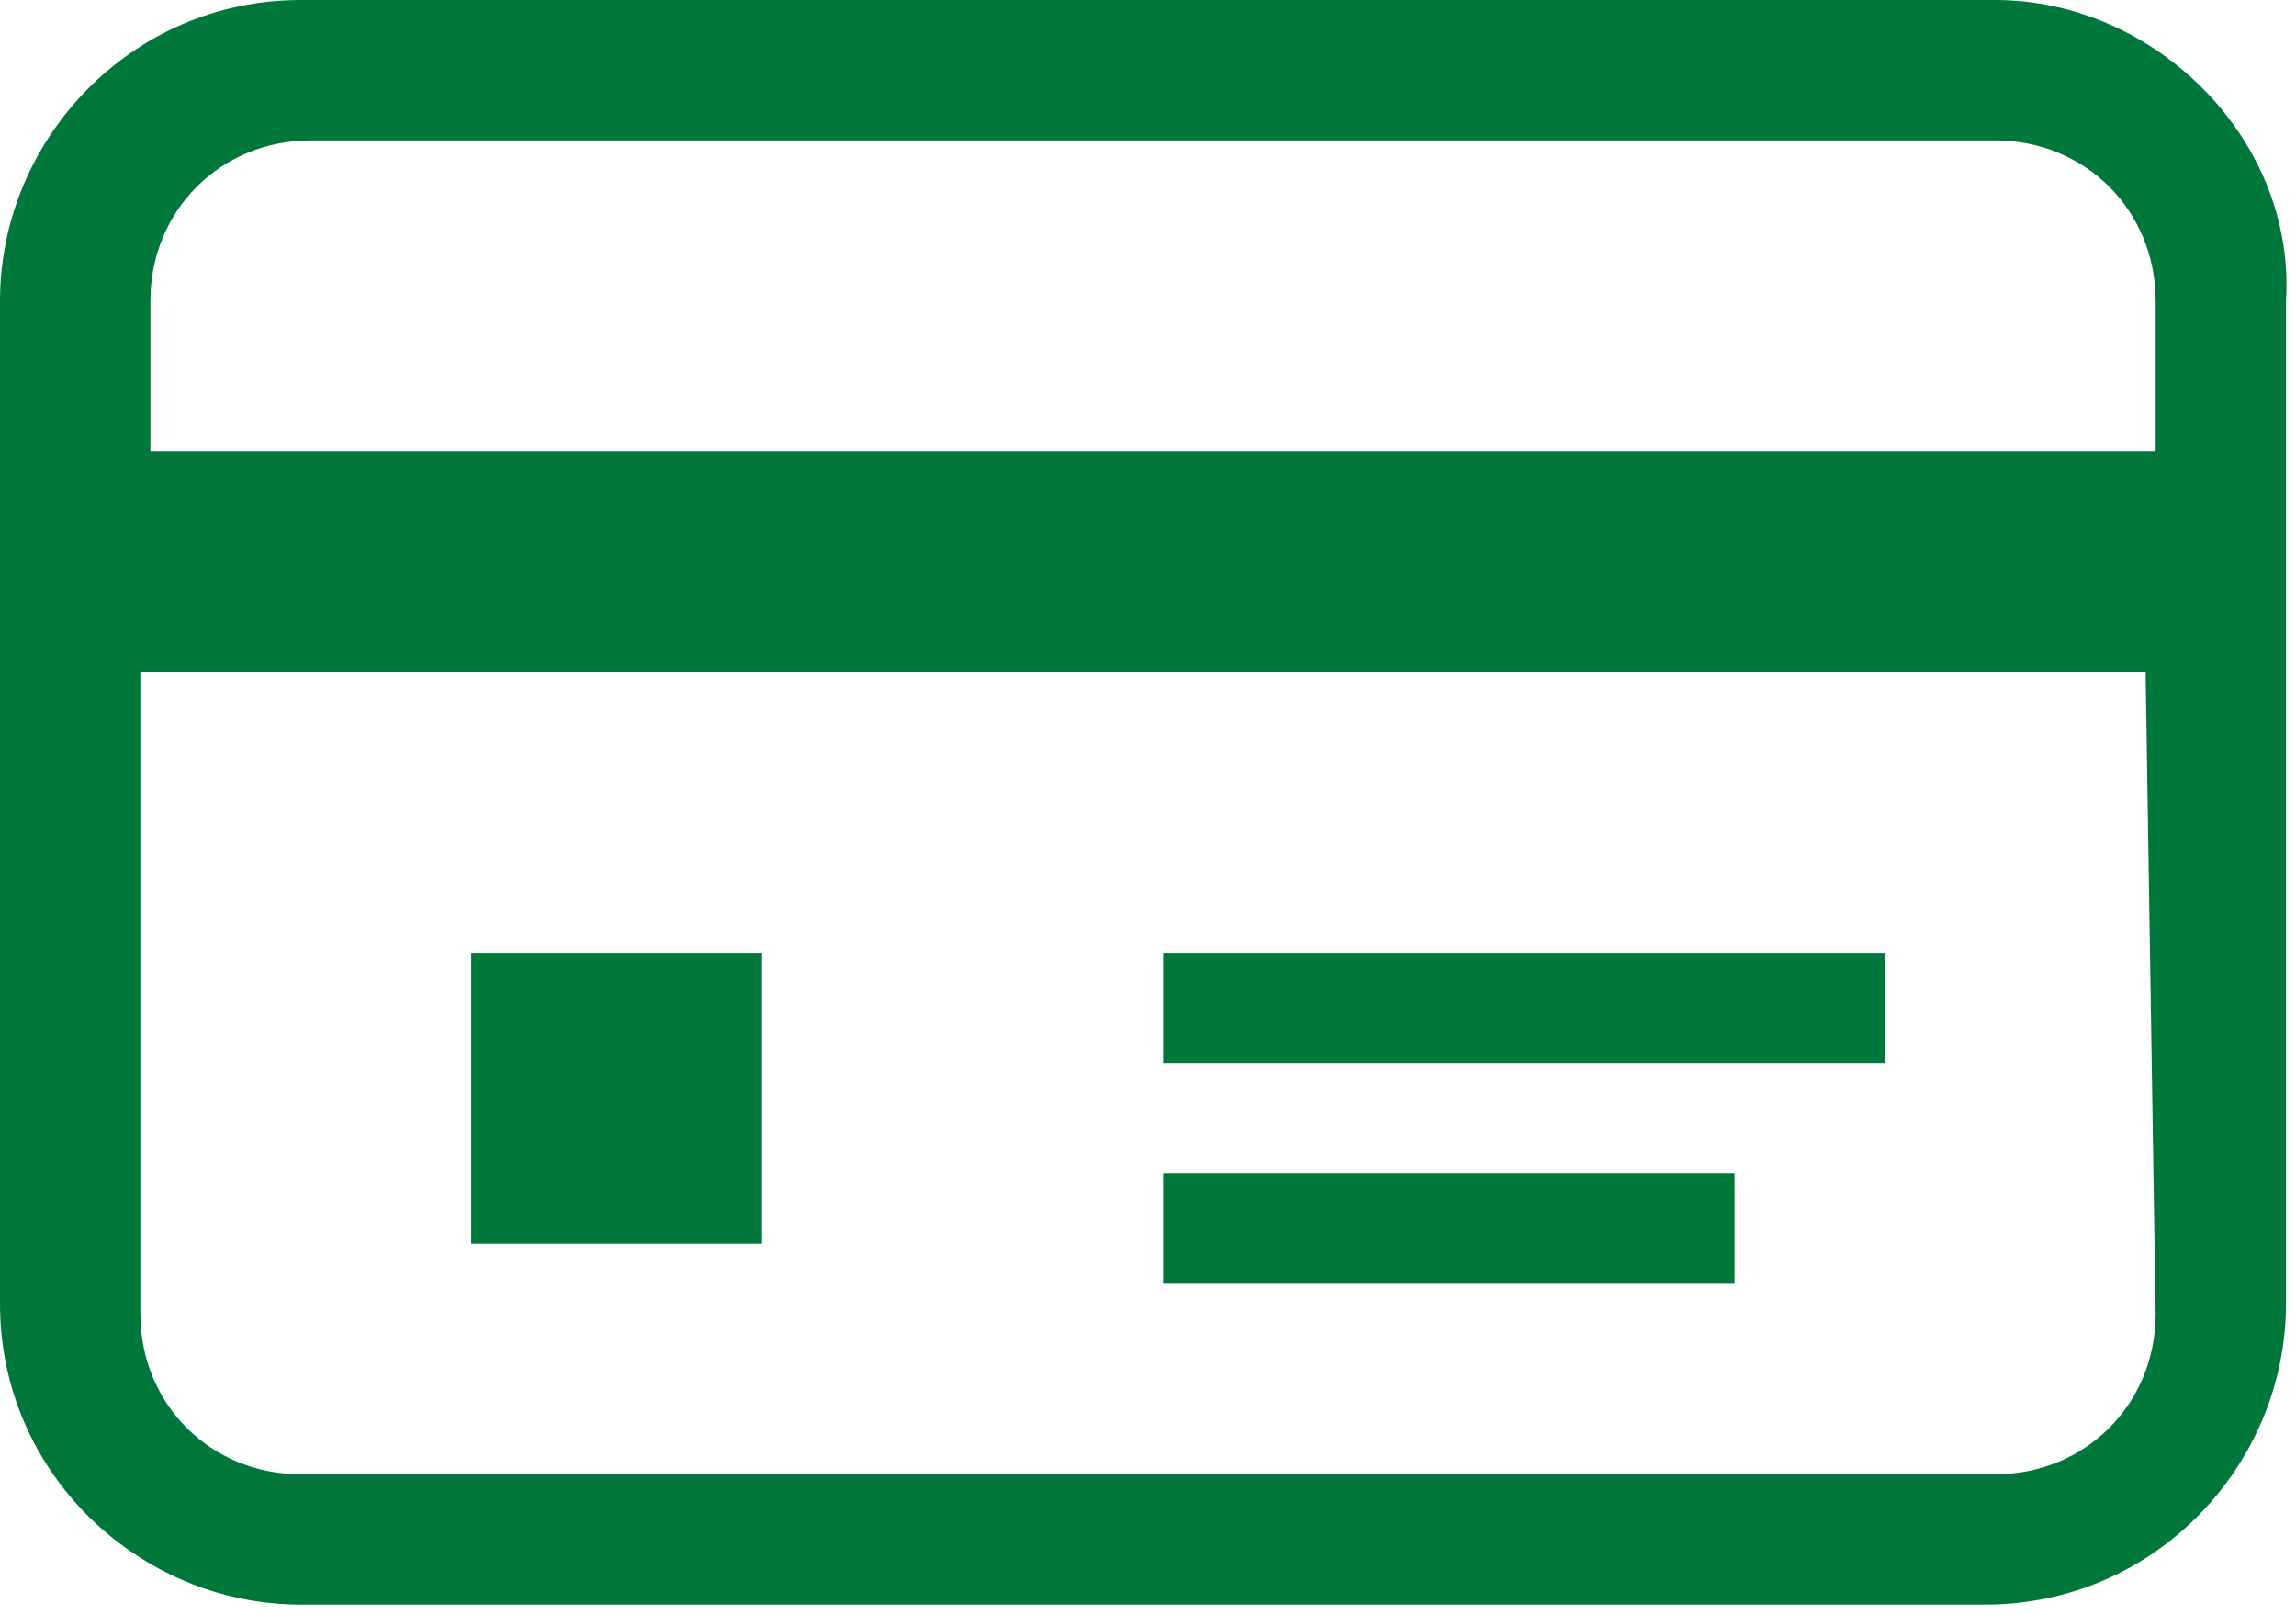
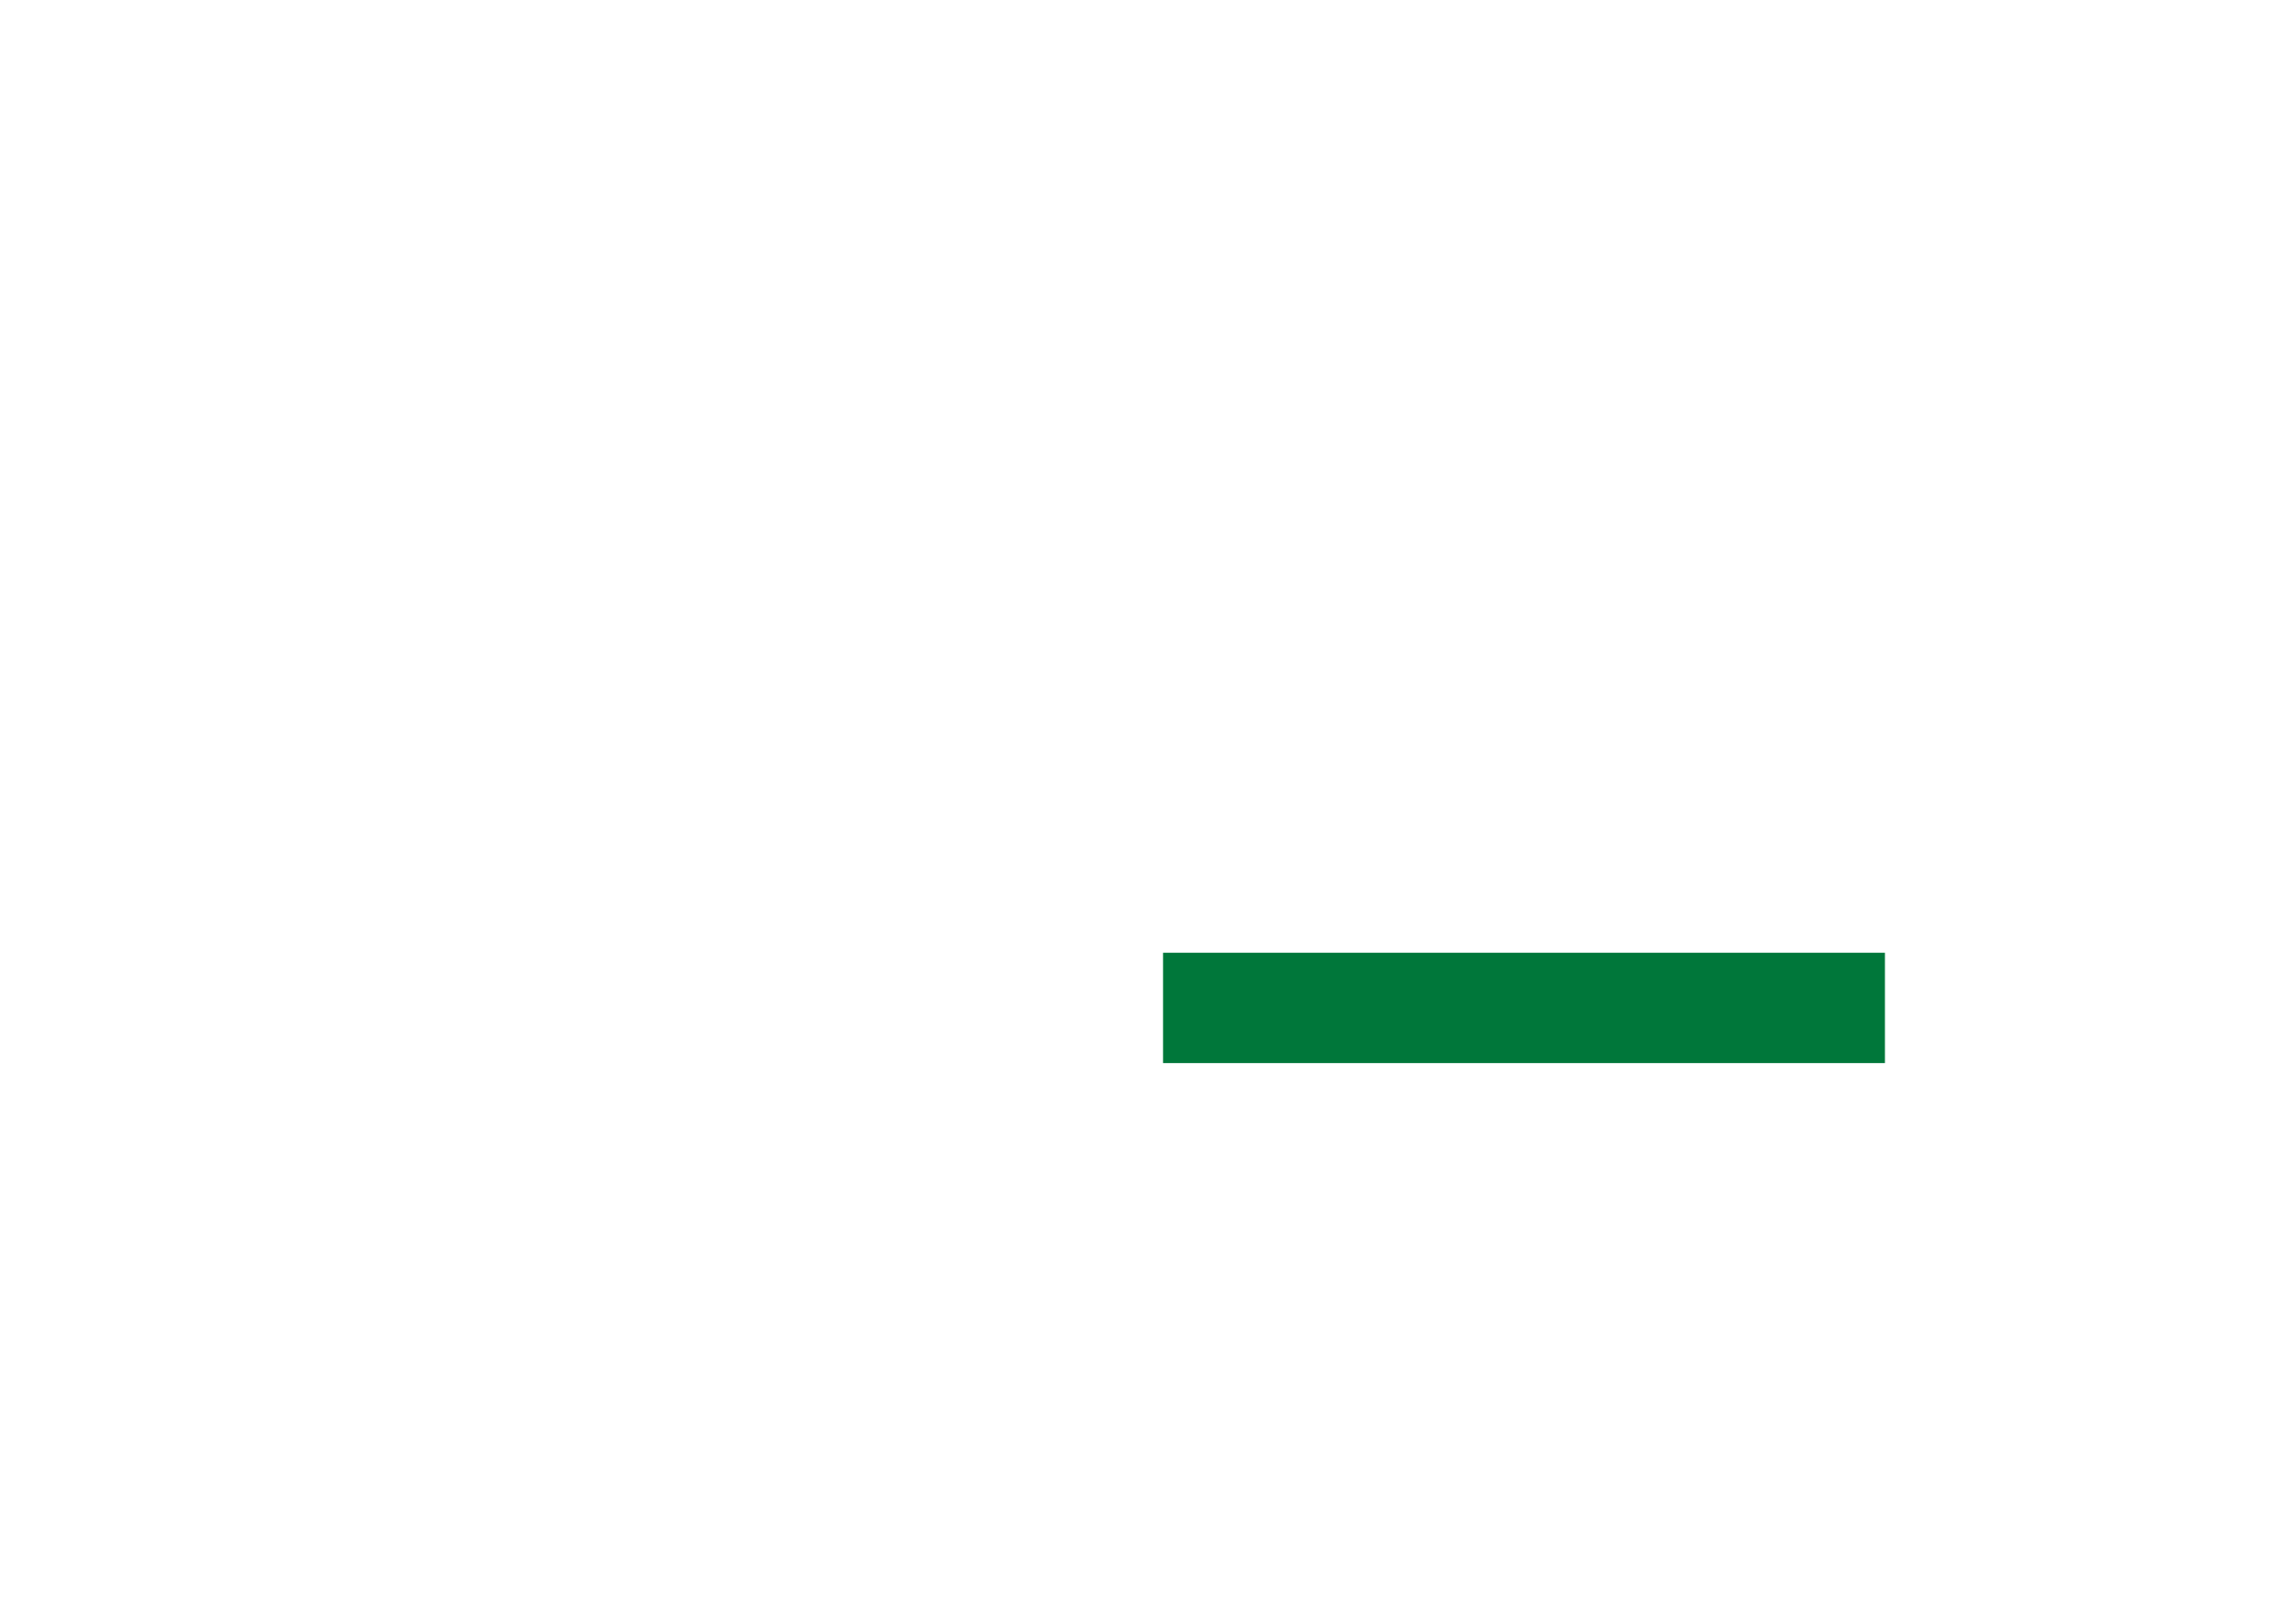
<svg xmlns="http://www.w3.org/2000/svg" version="1.1" id="レイヤー_1" x="0px" y="0px" width="22.9px" height="16.1px" viewBox="0 0 22.9 16.1" style="enable-background:new 0 0 22.9 16.1;" xml:space="preserve">
  <style type="text/css">
	.st0{fill:#00773A;}
</style>
  <g id="クレジットカードのフリーアイコン" transform="translate(149 33)">
-     <path id="パス_32" class="st0" d="M-129.1-33H-146c-1.7,0-3,1.4-3,3v10c0,1.7,1.4,3,3,3h16.8c1.7,0,3-1.4,3-3v-10   C-126.1-31.6-127.5-33-129.1-33z M-127.5-19.9c0,0.9-0.7,1.6-1.6,1.6l0,0H-146c-0.9,0-1.6-0.7-1.6-1.6l0,0v-6.4h20L-127.5-19.9z    M-127.5-28.5h-20V-30c0-0.9,0.7-1.6,1.6-1.6l0,0h16.8c0.9,0,1.6,0.7,1.6,1.6l0,0V-28.5z" />
-     <rect id="長方形_100" x="-144.3" y="-23.5" class="st0" width="2.9" height="2.9" />
    <rect id="長方形_101" x="-137.4" y="-23.5" class="st0" width="7.2" height="1.1" />
-     <rect id="長方形_102" x="-137.4" y="-21.3" class="st0" width="5.7" height="1.1" />
  </g>
</svg>